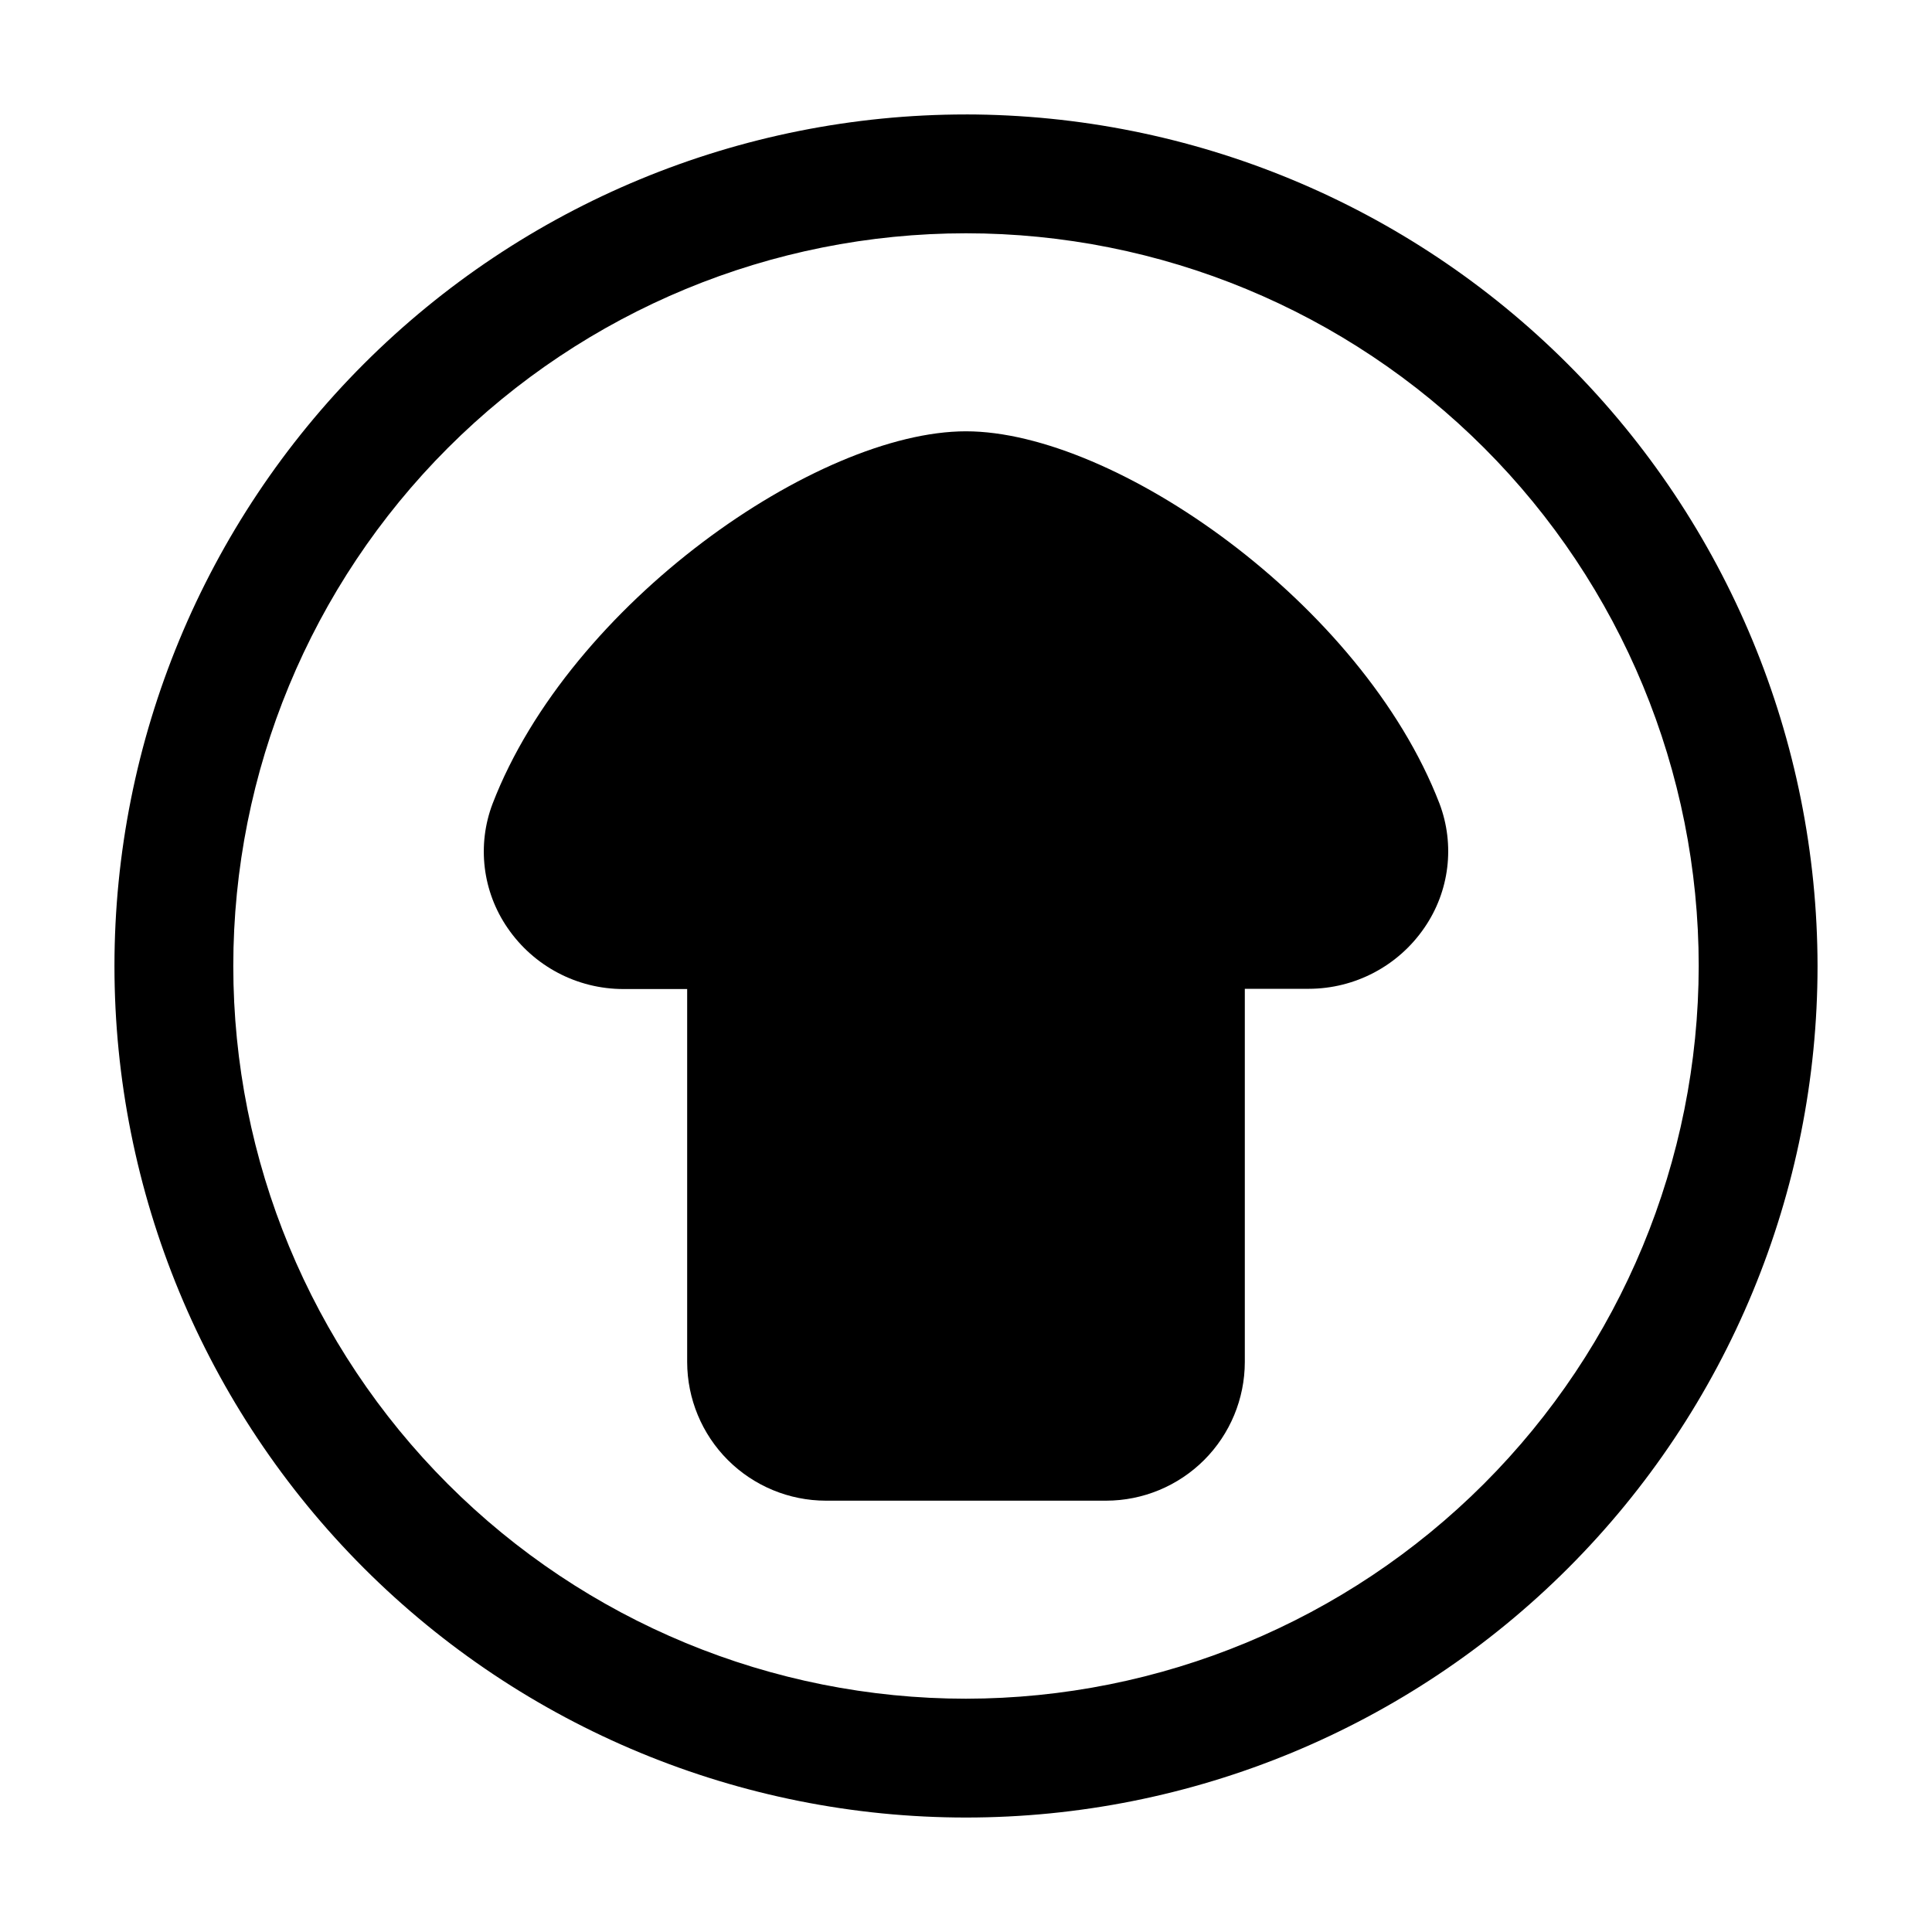
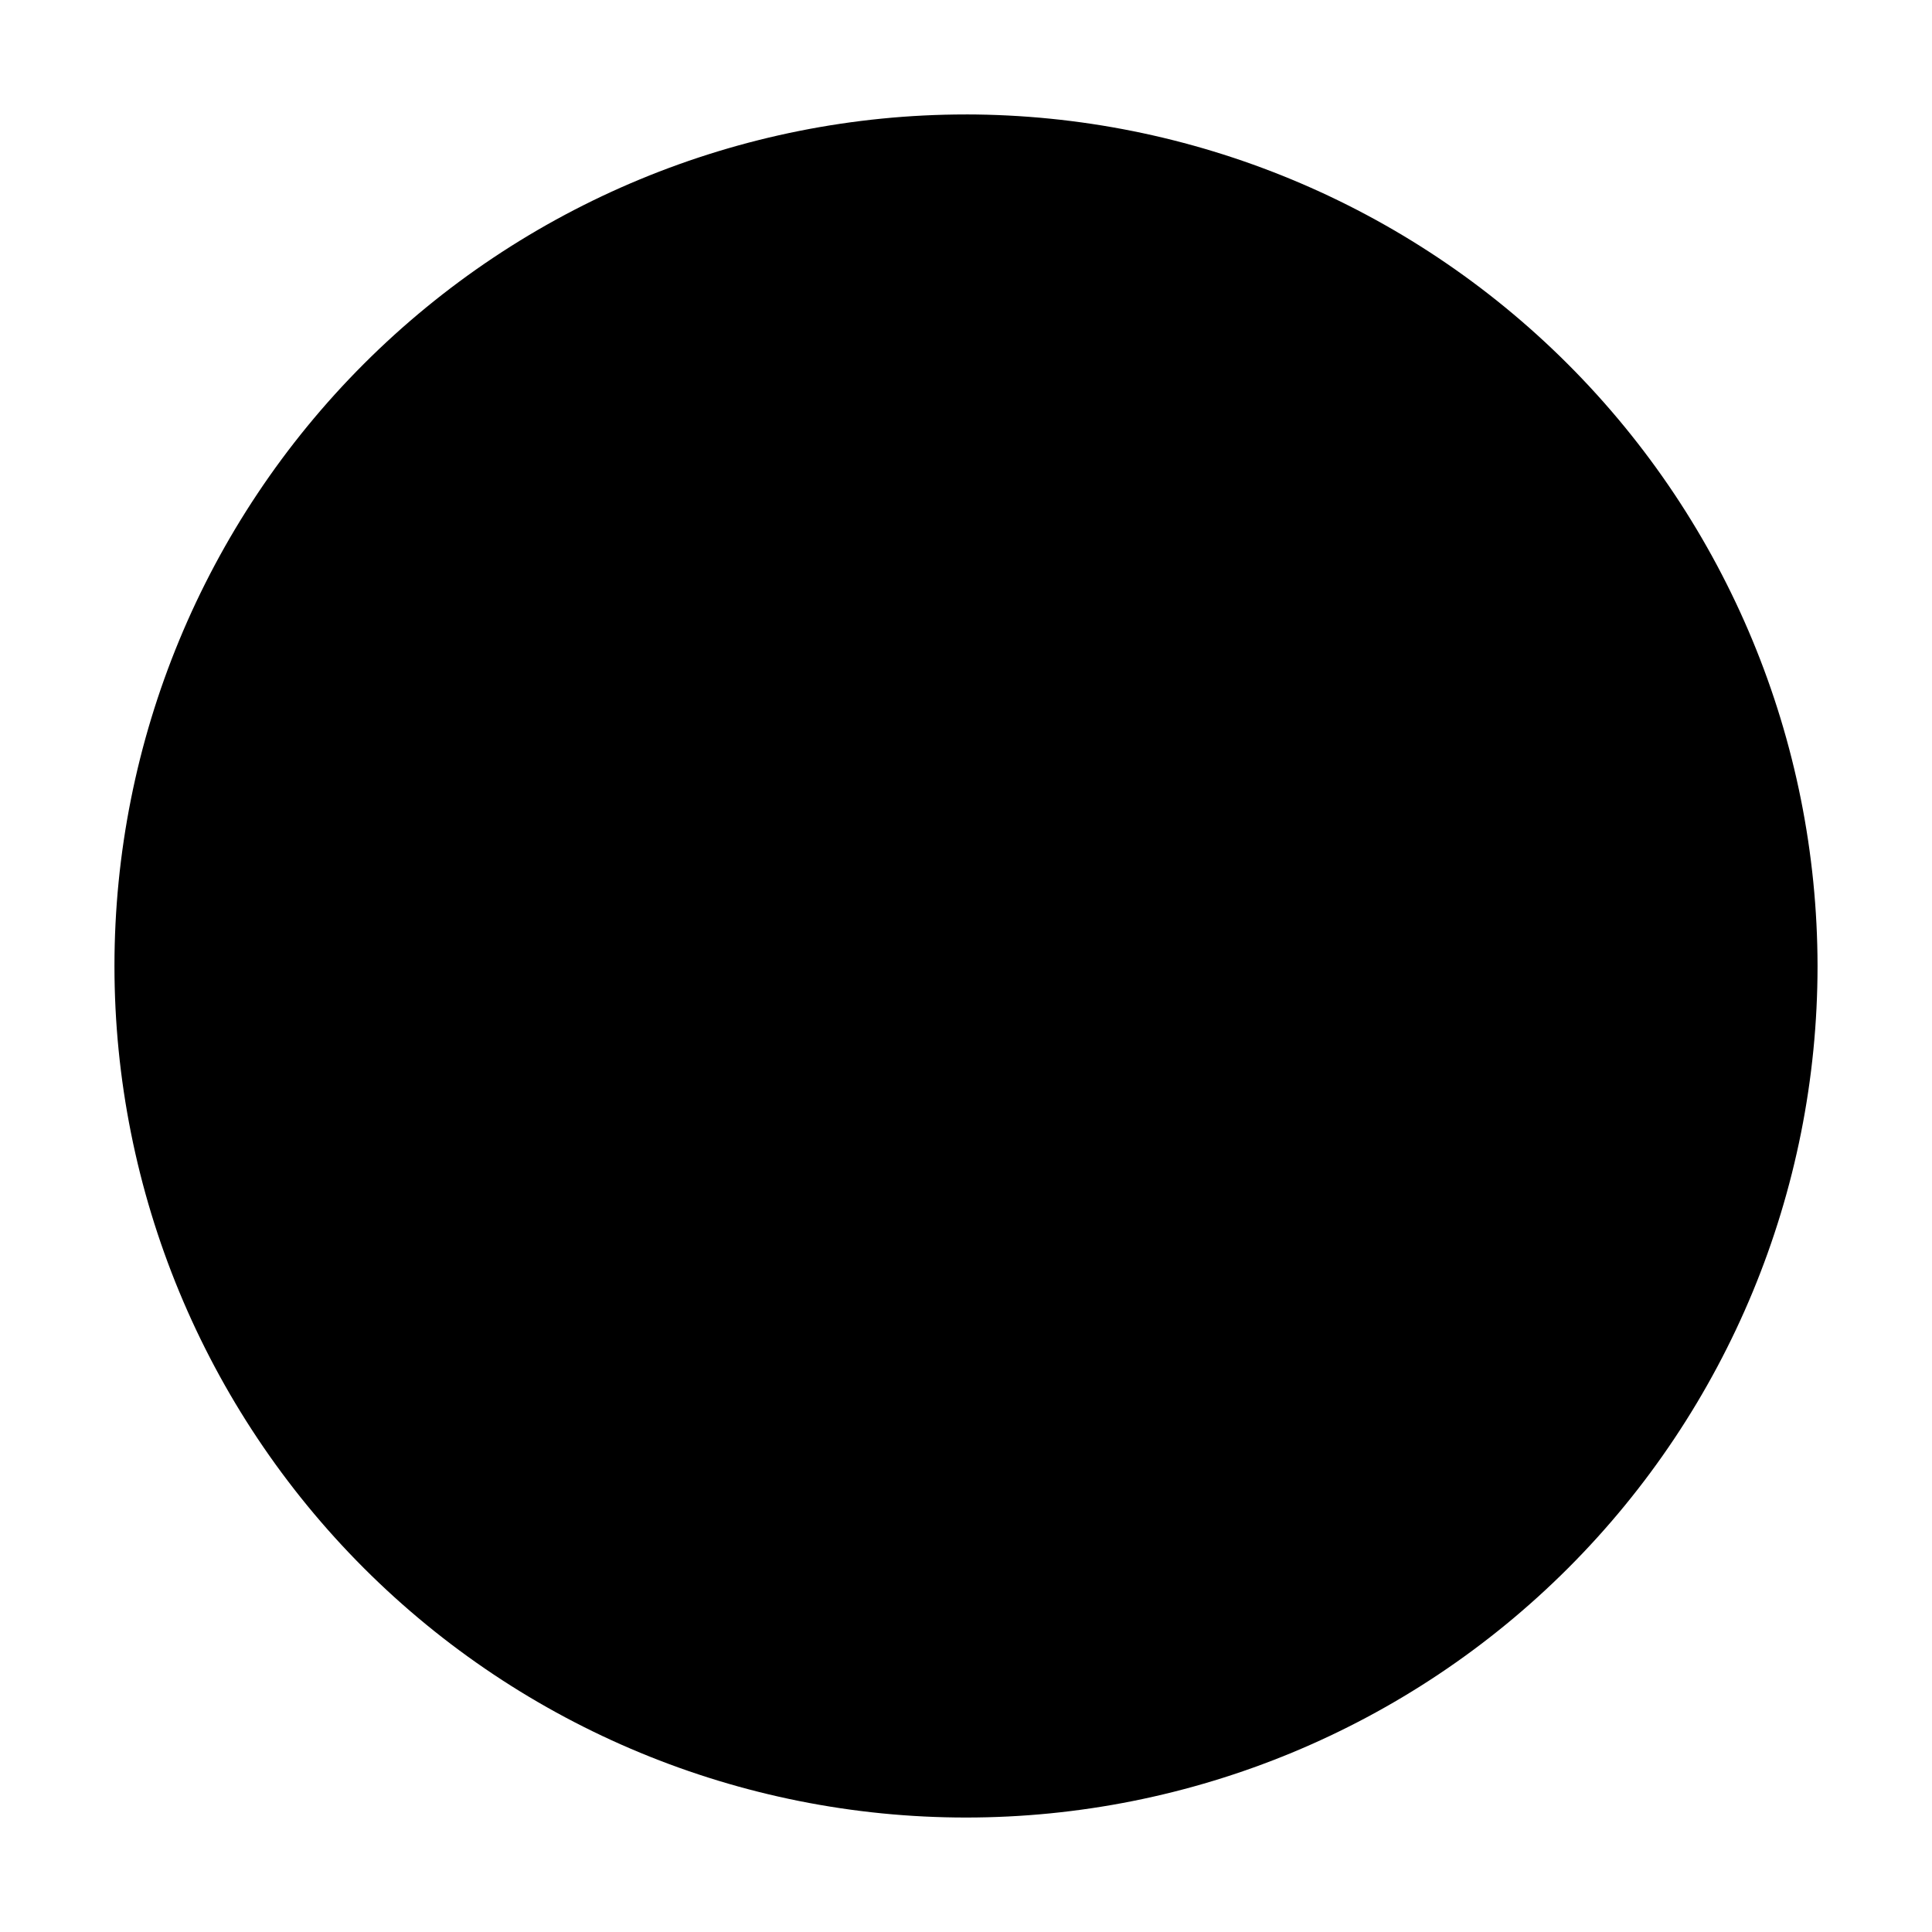
<svg xmlns="http://www.w3.org/2000/svg" fill="#000000" width="800px" height="800px" version="1.1" viewBox="144 144 512 512">
  <g>
-     <path d="m400 174.33c-59.852 0-117.25 23.777-159.57 66.098-42.32 42.32-66.098 99.719-66.098 159.57 0 59.848 23.777 117.25 66.098 159.57 42.32 42.32 99.719 66.098 159.57 66.098 59.848 0 117.25-23.777 159.57-66.098 42.32-42.32 66.098-99.719 66.098-159.57-0.066-59.832-23.863-117.19-66.172-159.5-42.305-42.309-99.664-66.102-159.49-66.172zm0 419.84v0.004c-51.5 0-100.89-20.457-137.3-56.875-36.414-36.414-56.875-85.805-56.875-137.3 0-51.5 20.461-100.89 56.875-137.3 36.414-36.414 85.805-56.875 137.3-56.875 51.496 0 100.89 20.461 137.3 56.875 36.418 36.414 56.875 85.805 56.875 137.3-0.055 51.48-20.531 100.84-56.934 137.24-36.406 36.402-85.762 56.879-137.24 56.934z" />
-     <path d="m400 258.3c-39.34 0-104.96 45.512-125.45 98.664-4.18 10.969-2.695 23.293 3.965 32.957 6.93 10.125 18.402 16.18 30.672 16.184h16.918v98.852c0.02 9.738 3.894 19.074 10.777 25.961 6.887 6.883 16.223 10.762 25.961 10.777h74.312c9.734-0.016 19.07-3.894 25.957-10.777 6.887-6.887 10.762-16.223 10.777-25.961v-98.914h16.918c12.27-0.004 23.746-6.059 30.672-16.184 6.66-9.656 8.152-21.969 3.988-32.938-20.512-53.109-86.133-98.621-125.47-98.621z" />
+     <path d="m400 174.33c-59.852 0-117.25 23.777-159.57 66.098-42.32 42.32-66.098 99.719-66.098 159.57 0 59.848 23.777 117.25 66.098 159.57 42.32 42.32 99.719 66.098 159.57 66.098 59.848 0 117.25-23.777 159.57-66.098 42.32-42.32 66.098-99.719 66.098-159.57-0.066-59.832-23.863-117.19-66.172-159.5-42.305-42.309-99.664-66.102-159.49-66.172zm0 419.84v0.004z" />
  </g>
</svg>